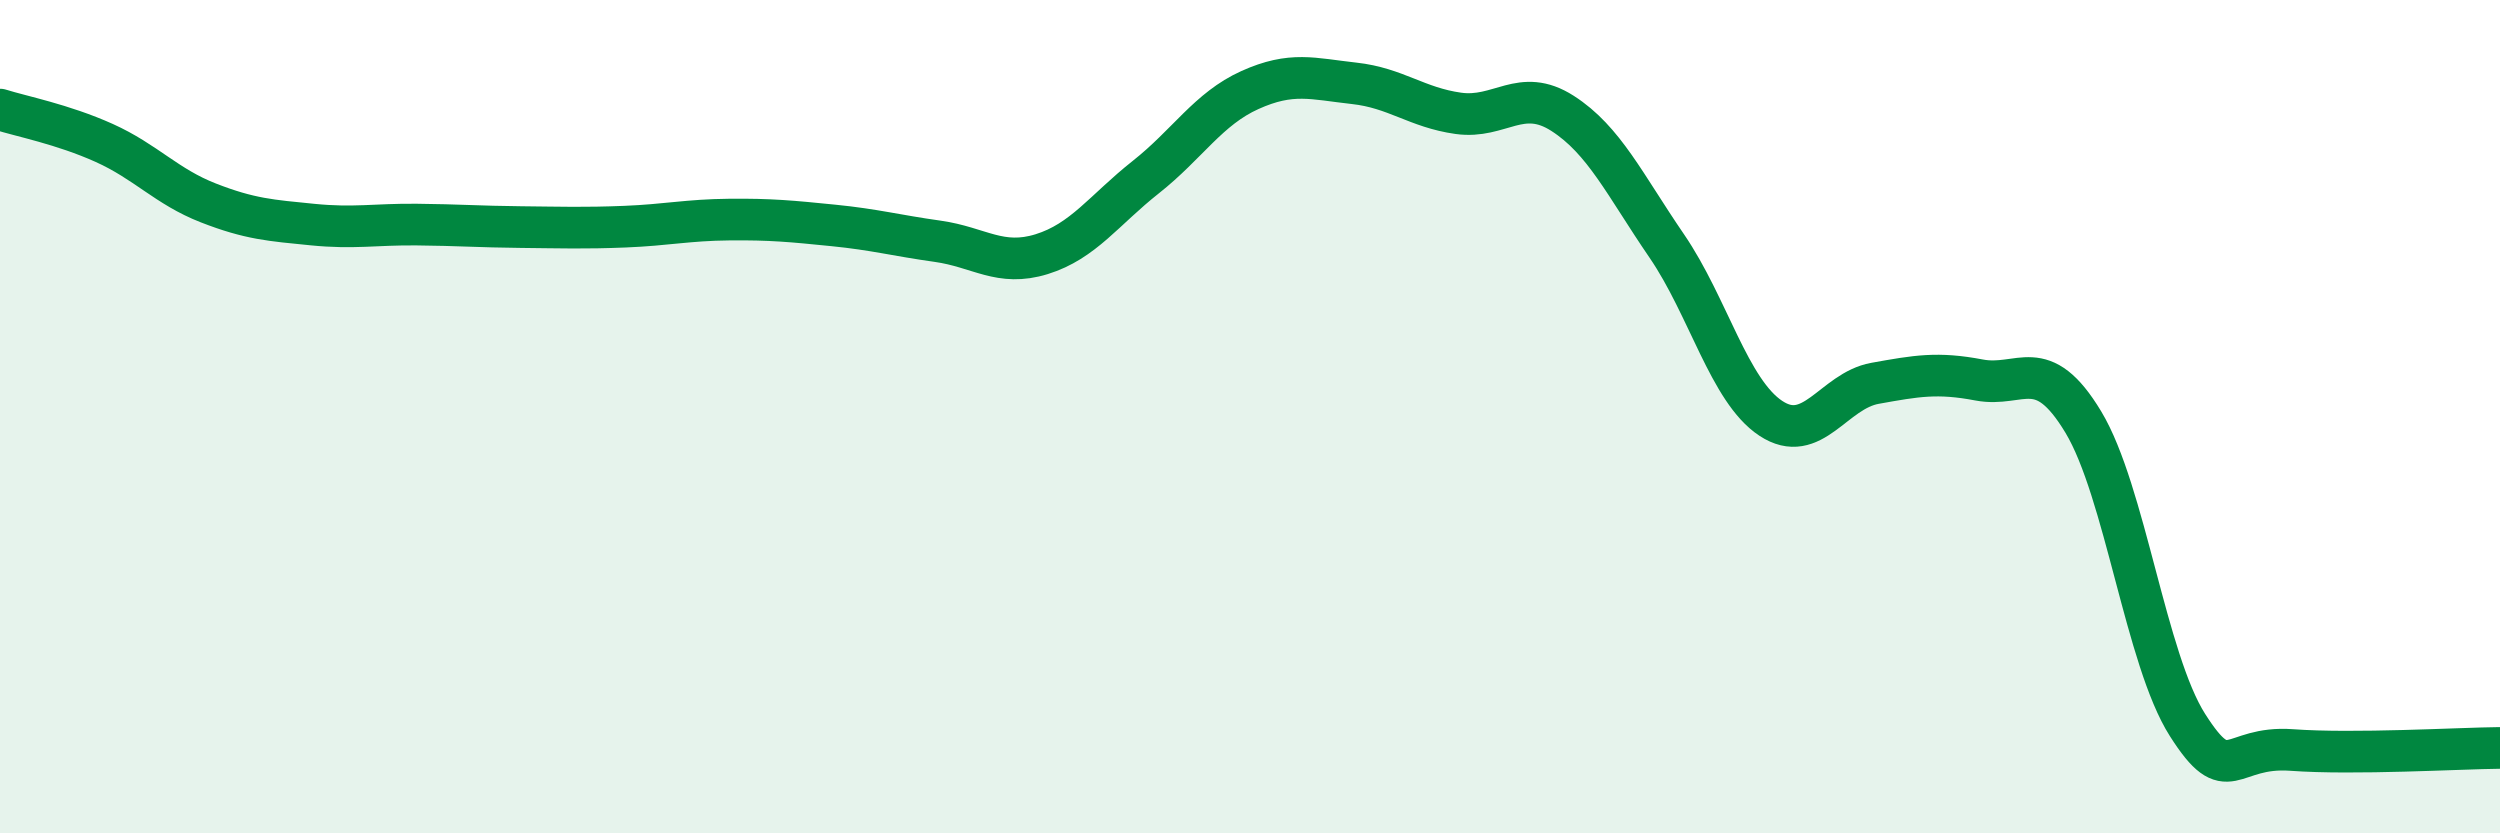
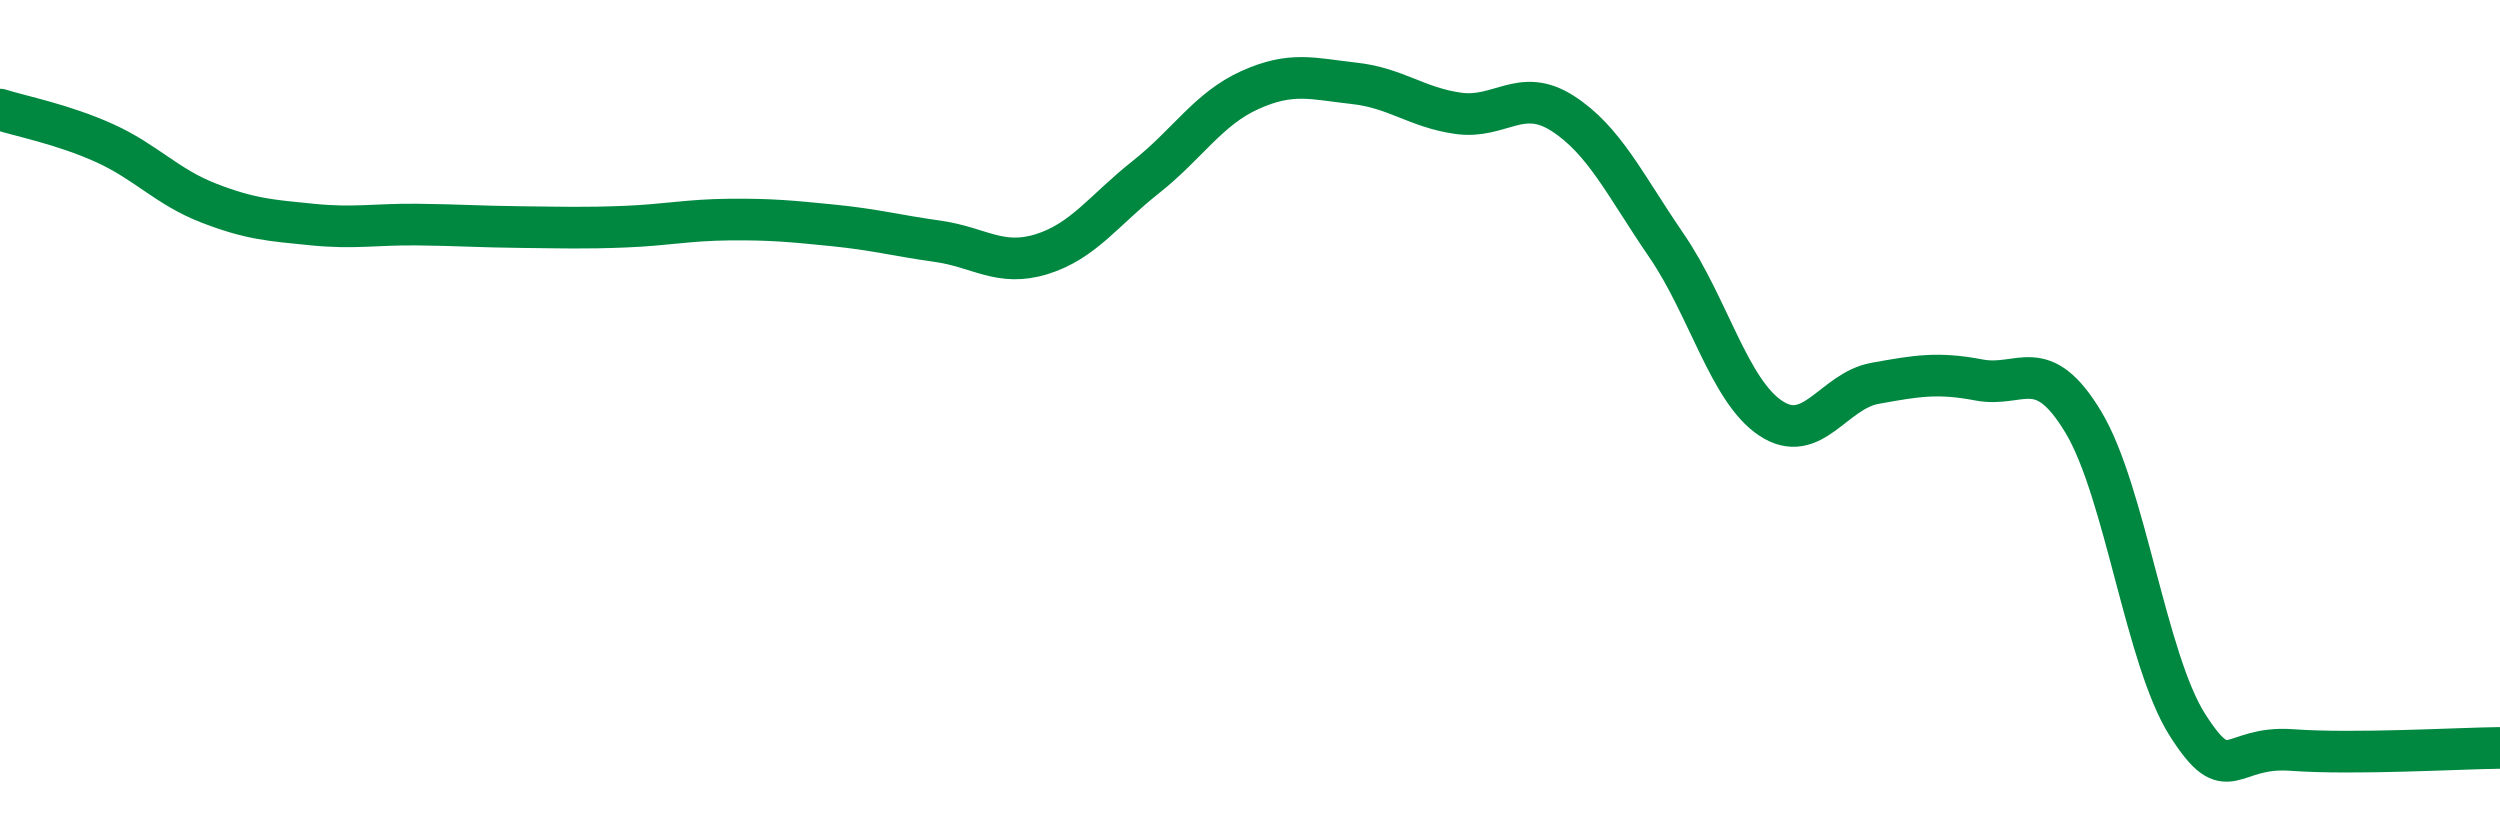
<svg xmlns="http://www.w3.org/2000/svg" width="60" height="20" viewBox="0 0 60 20">
-   <path d="M 0,2.63 C 0.5,2.79 1.5,2.98 2.5,3.43 C 3.5,3.88 4,4.48 5,4.87 C 6,5.26 6.5,5.29 7.5,5.39 C 8.5,5.49 9,5.38 10,5.39 C 11,5.4 11.5,5.44 12.5,5.45 C 13.5,5.46 14,5.48 15,5.44 C 16,5.4 16.5,5.28 17.5,5.27 C 18.5,5.26 19,5.31 20,5.41 C 21,5.51 21.5,5.65 22.5,5.79 C 23.5,5.93 24,6.41 25,6.1 C 26,5.79 26.5,5.04 27.5,4.25 C 28.5,3.46 29,2.61 30,2.16 C 31,1.71 31.5,1.89 32.5,2 C 33.5,2.11 34,2.58 35,2.72 C 36,2.86 36.5,2.08 37.5,2.72 C 38.5,3.36 39,4.44 40,5.9 C 41,7.36 41.5,9.38 42.5,10.04 C 43.5,10.7 44,9.38 45,9.2 C 46,9.02 46.5,8.93 47.5,9.12 C 48.5,9.31 49,8.47 50,10.13 C 51,11.79 51.5,15.83 52.5,17.4 C 53.5,18.97 53.5,17.89 55,18 C 56.5,18.11 59,17.96 60,17.95L60 20L0 20Z" fill="#008740" opacity="0.1" stroke-linecap="round" stroke-linejoin="round" />
  <path d="M 0,2.63 C 0.5,2.79 1.5,2.98 2.5,3.43 C 3.5,3.88 4,4.48 5,4.87 C 6,5.26 6.5,5.29 7.5,5.39 C 8.5,5.49 9,5.38 10,5.39 C 11,5.4 11.5,5.44 12.5,5.45 C 13.5,5.46 14,5.48 15,5.44 C 16,5.4 16.5,5.28 17.5,5.27 C 18.5,5.26 19,5.31 20,5.41 C 21,5.51 21.5,5.65 22.5,5.79 C 23.5,5.93 24,6.41 25,6.1 C 26,5.79 26.5,5.04 27.5,4.25 C 28.5,3.46 29,2.61 30,2.16 C 31,1.71 31.5,1.89 32.5,2 C 33.5,2.11 34,2.58 35,2.72 C 36,2.86 36.5,2.08 37.5,2.72 C 38.5,3.36 39,4.44 40,5.9 C 41,7.36 41.5,9.38 42.5,10.04 C 43.5,10.7 44,9.38 45,9.2 C 46,9.02 46.5,8.93 47.5,9.12 C 48.5,9.31 49,8.47 50,10.13 C 51,11.79 51.5,15.83 52.5,17.4 C 53.5,18.97 53.5,17.89 55,18 C 56.5,18.11 59,17.96 60,17.95" stroke="#008740" stroke-width="1" fill="none" stroke-linecap="round" stroke-linejoin="round" />
</svg>